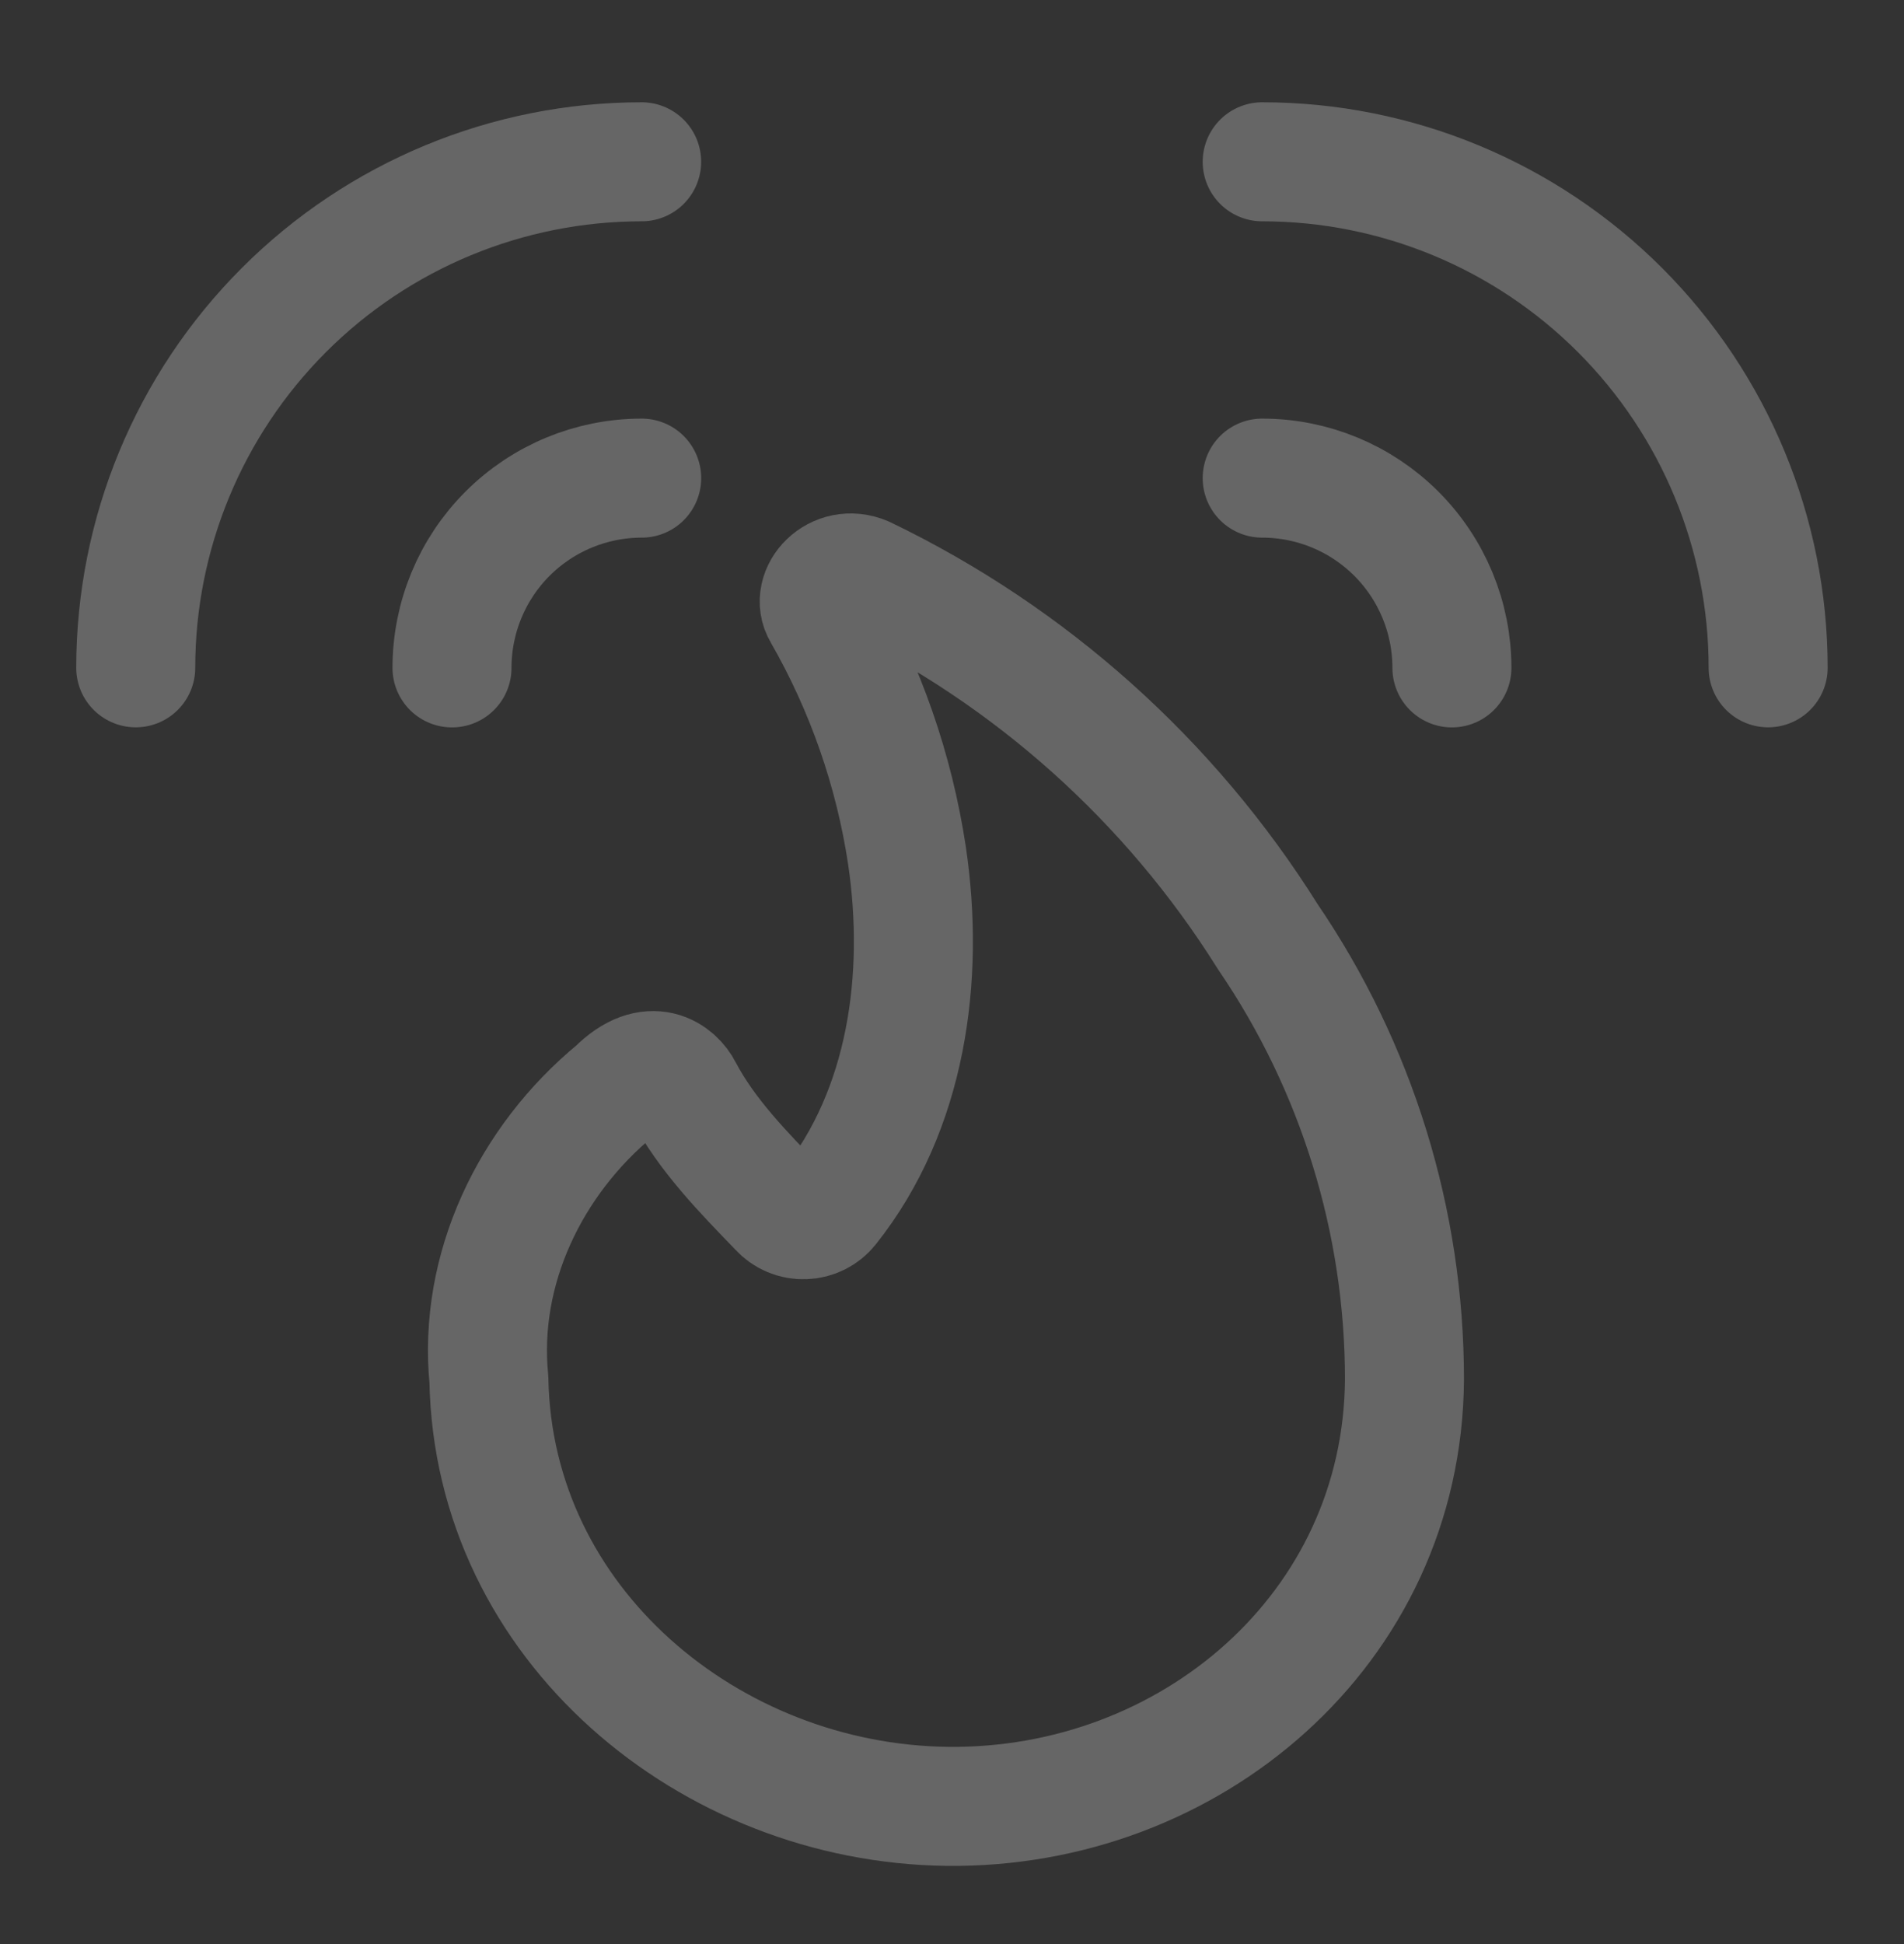
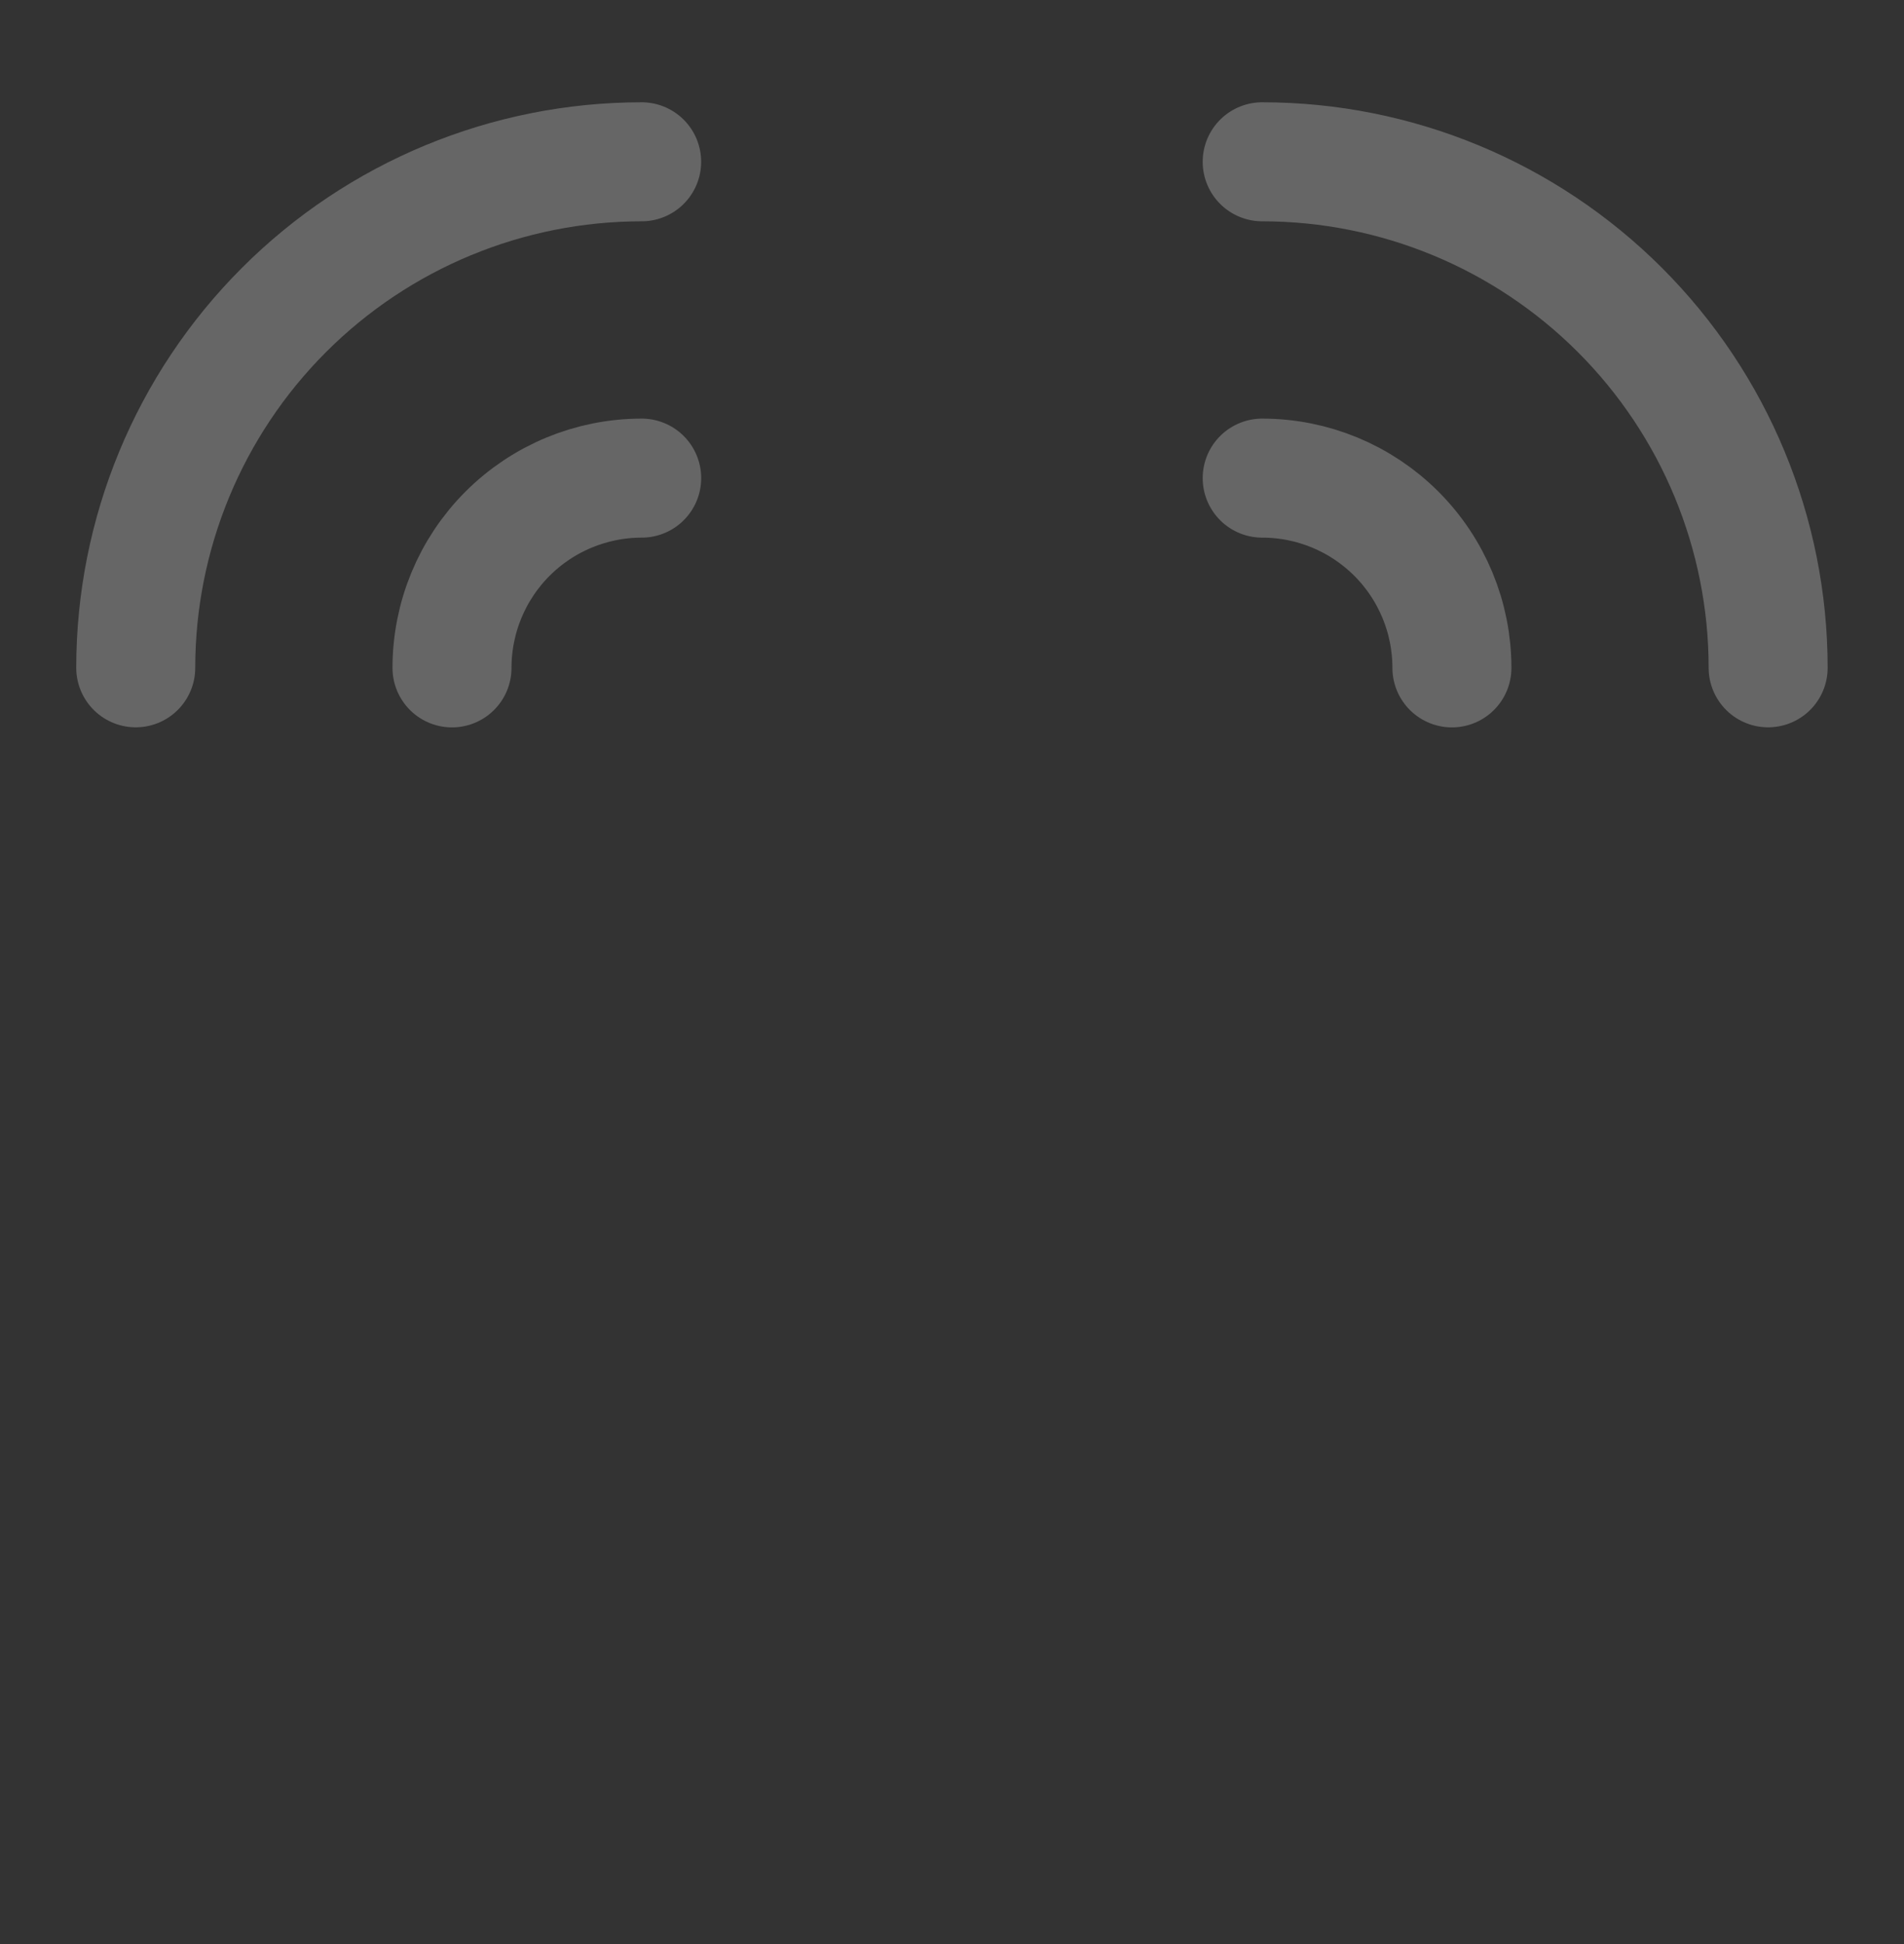
<svg xmlns="http://www.w3.org/2000/svg" width="48" height="49" viewBox="0 0 48 49" fill="none">
  <rect x="0" y="0" width="48" height="49" fill="#333333" stroke="none" />
  <g opacity="0.25">
-     <path d="M21.799 14.516C21.076 14.206 20.421 14.929 20.731 15.446C21.818 17.34 22.543 19.419 22.867 21.578C23.315 24.625 22.87 27.964 20.904 30.432C20.829 30.526 20.735 30.602 20.628 30.655C20.52 30.709 20.403 30.739 20.283 30.742C20.161 30.748 20.038 30.726 19.925 30.678C19.812 30.631 19.711 30.558 19.629 30.467C18.74 29.546 17.819 28.614 17.217 27.47C17.045 27.125 16.425 26.574 15.529 27.47C13.366 29.251 12.05 31.986 12.325 34.773C12.438 40.947 17.896 45.456 23.876 45.529C29.978 45.604 35.359 41.085 35.407 34.773C35.407 30.791 34.207 26.901 31.962 23.611C29.501 19.681 25.977 16.528 21.799 14.516Z" stroke="white" stroke-width="3" stroke-linecap="round" stroke-linejoin="round" />
    <path d="M31.82 4.078C35.203 4.078 38.447 5.422 40.839 7.814C43.231 10.206 44.575 13.45 44.575 16.832" stroke="white" stroke-width="3" stroke-linecap="round" stroke-linejoin="round" />
    <path d="M31.82 12.051C33.089 12.051 34.305 12.555 35.202 13.452C36.099 14.349 36.603 15.565 36.603 16.834" stroke="white" stroke-width="3" stroke-linecap="round" stroke-linejoin="round" />
    <path d="M16.176 4.078C12.793 4.078 9.549 5.422 7.158 7.814C4.766 10.206 3.422 13.45 3.422 16.832" stroke="white" stroke-width="3" stroke-linecap="round" stroke-linejoin="round" />
    <path d="M16.177 12.051C14.909 12.051 13.692 12.555 12.795 13.452C11.898 14.349 11.395 15.565 11.395 16.834" stroke="white" stroke-width="3" stroke-linecap="round" stroke-linejoin="round" />
  </g>
</svg>